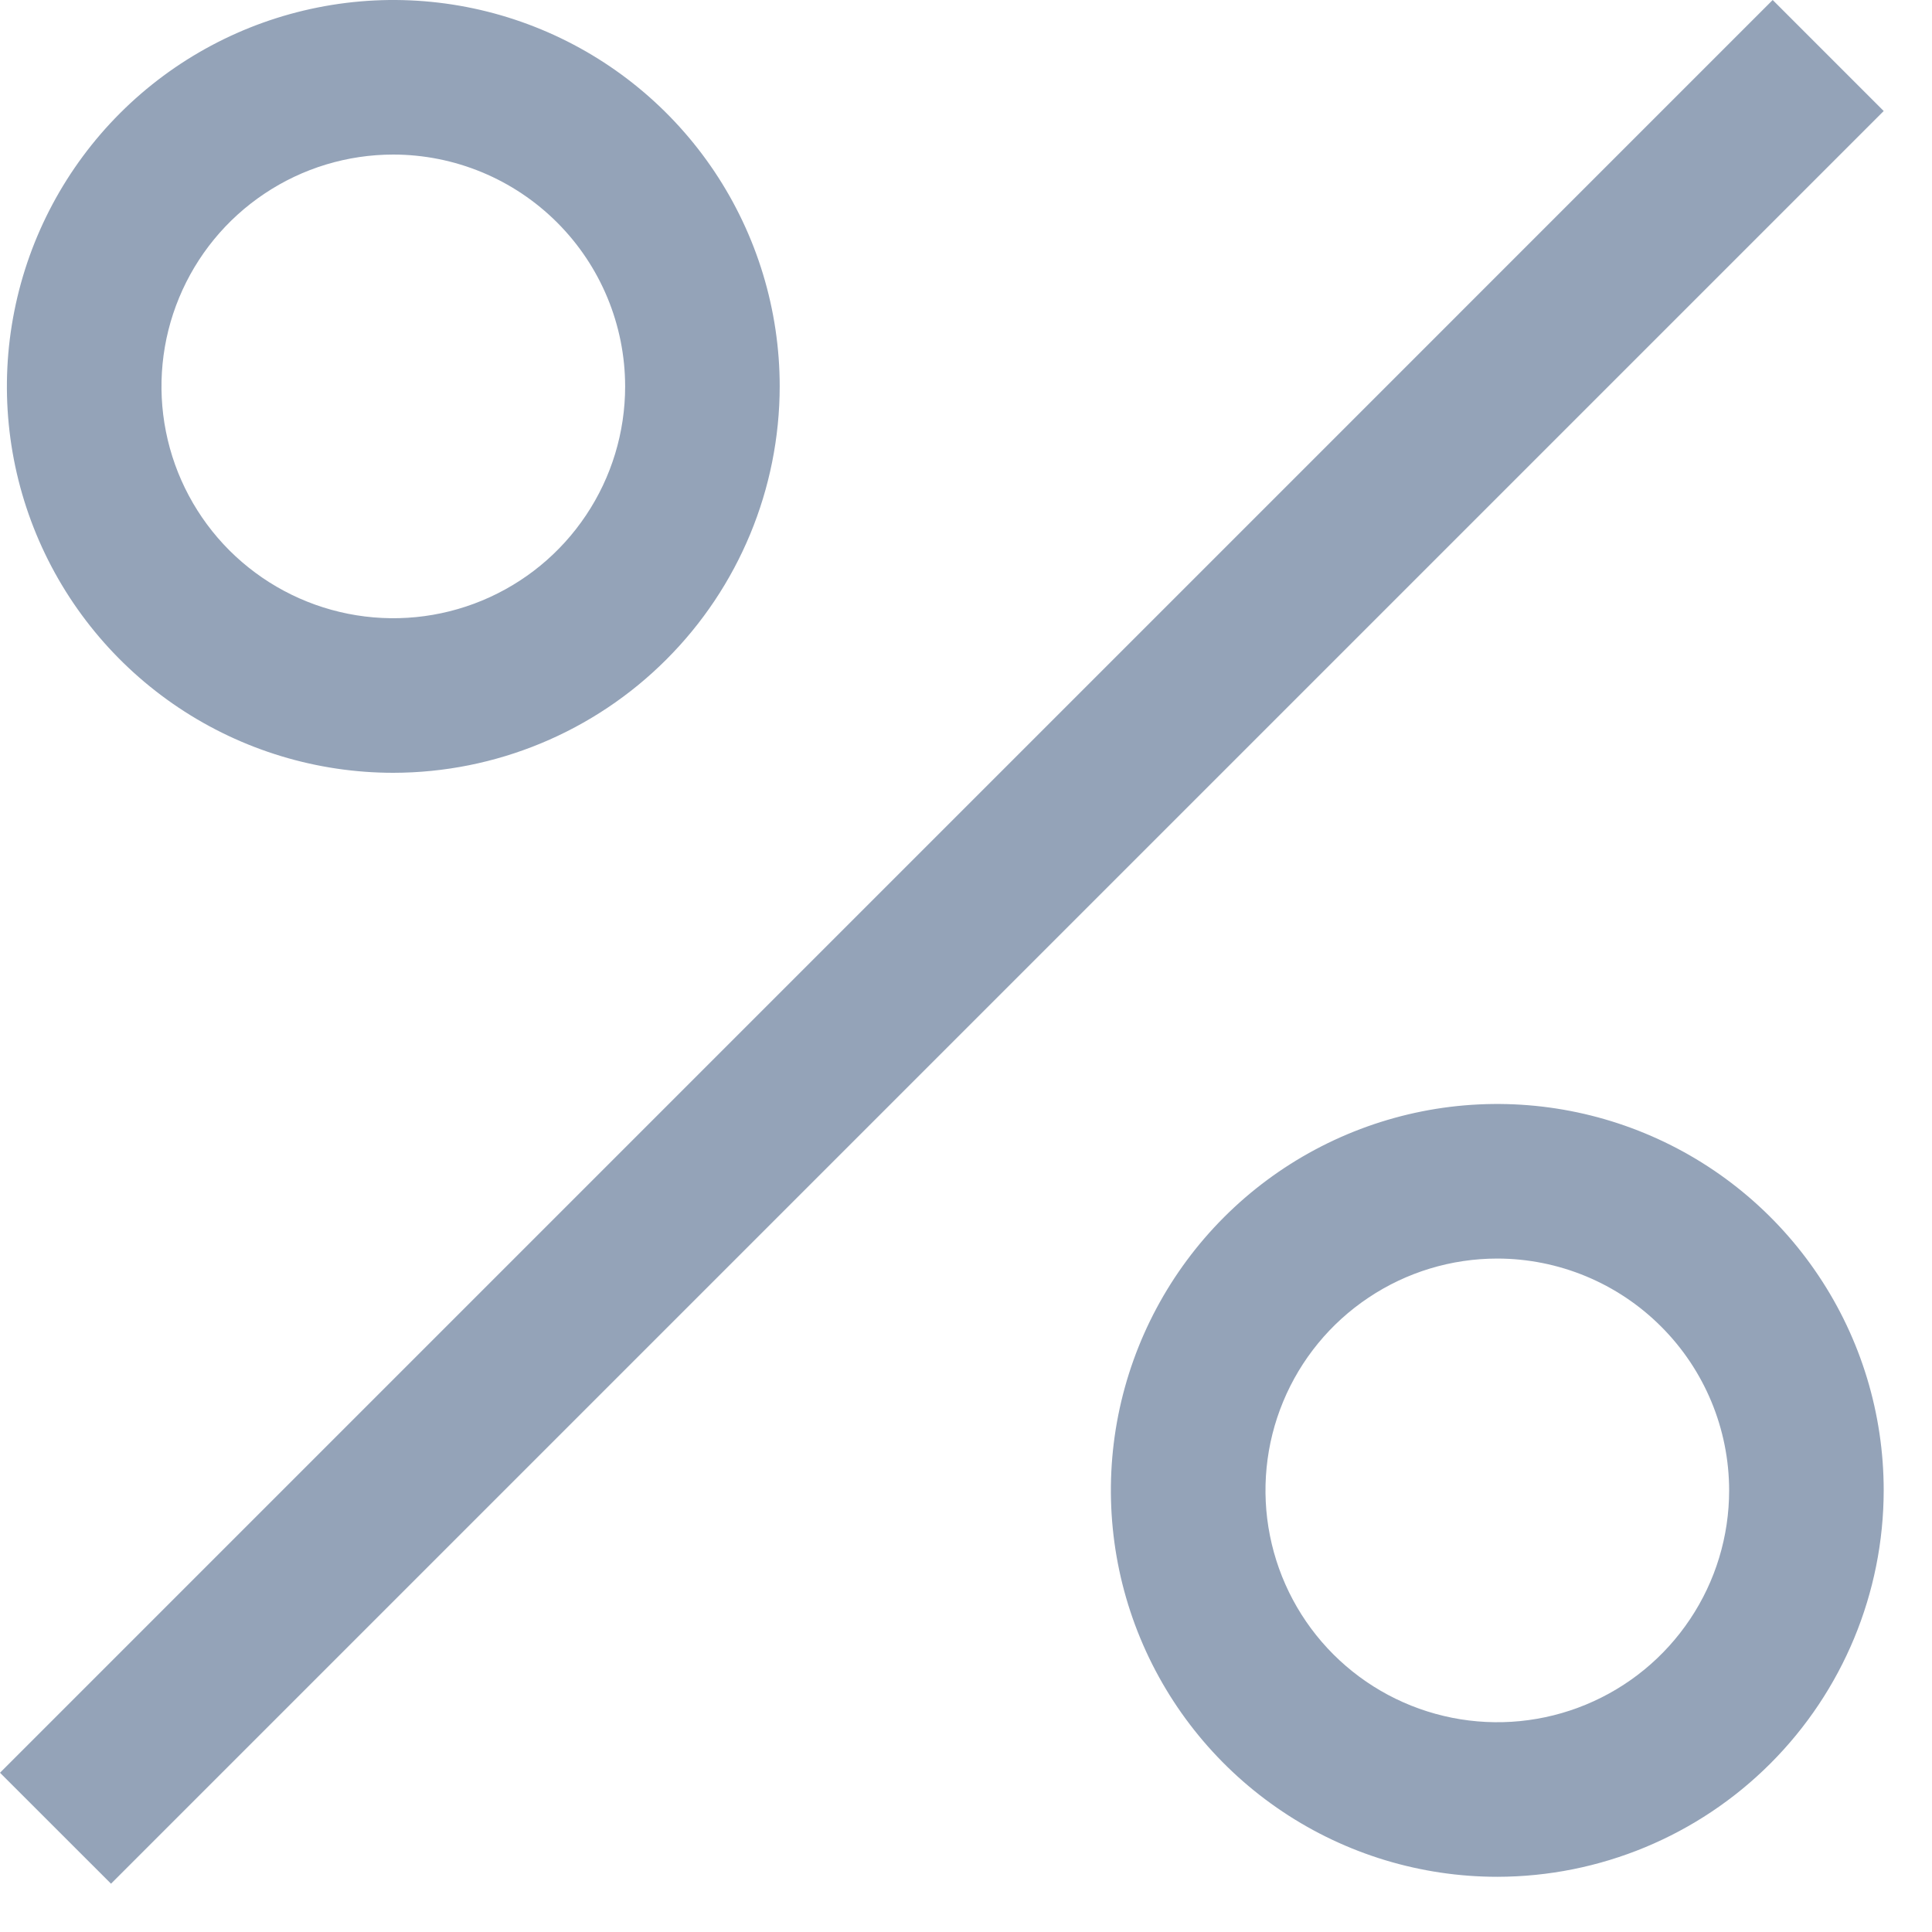
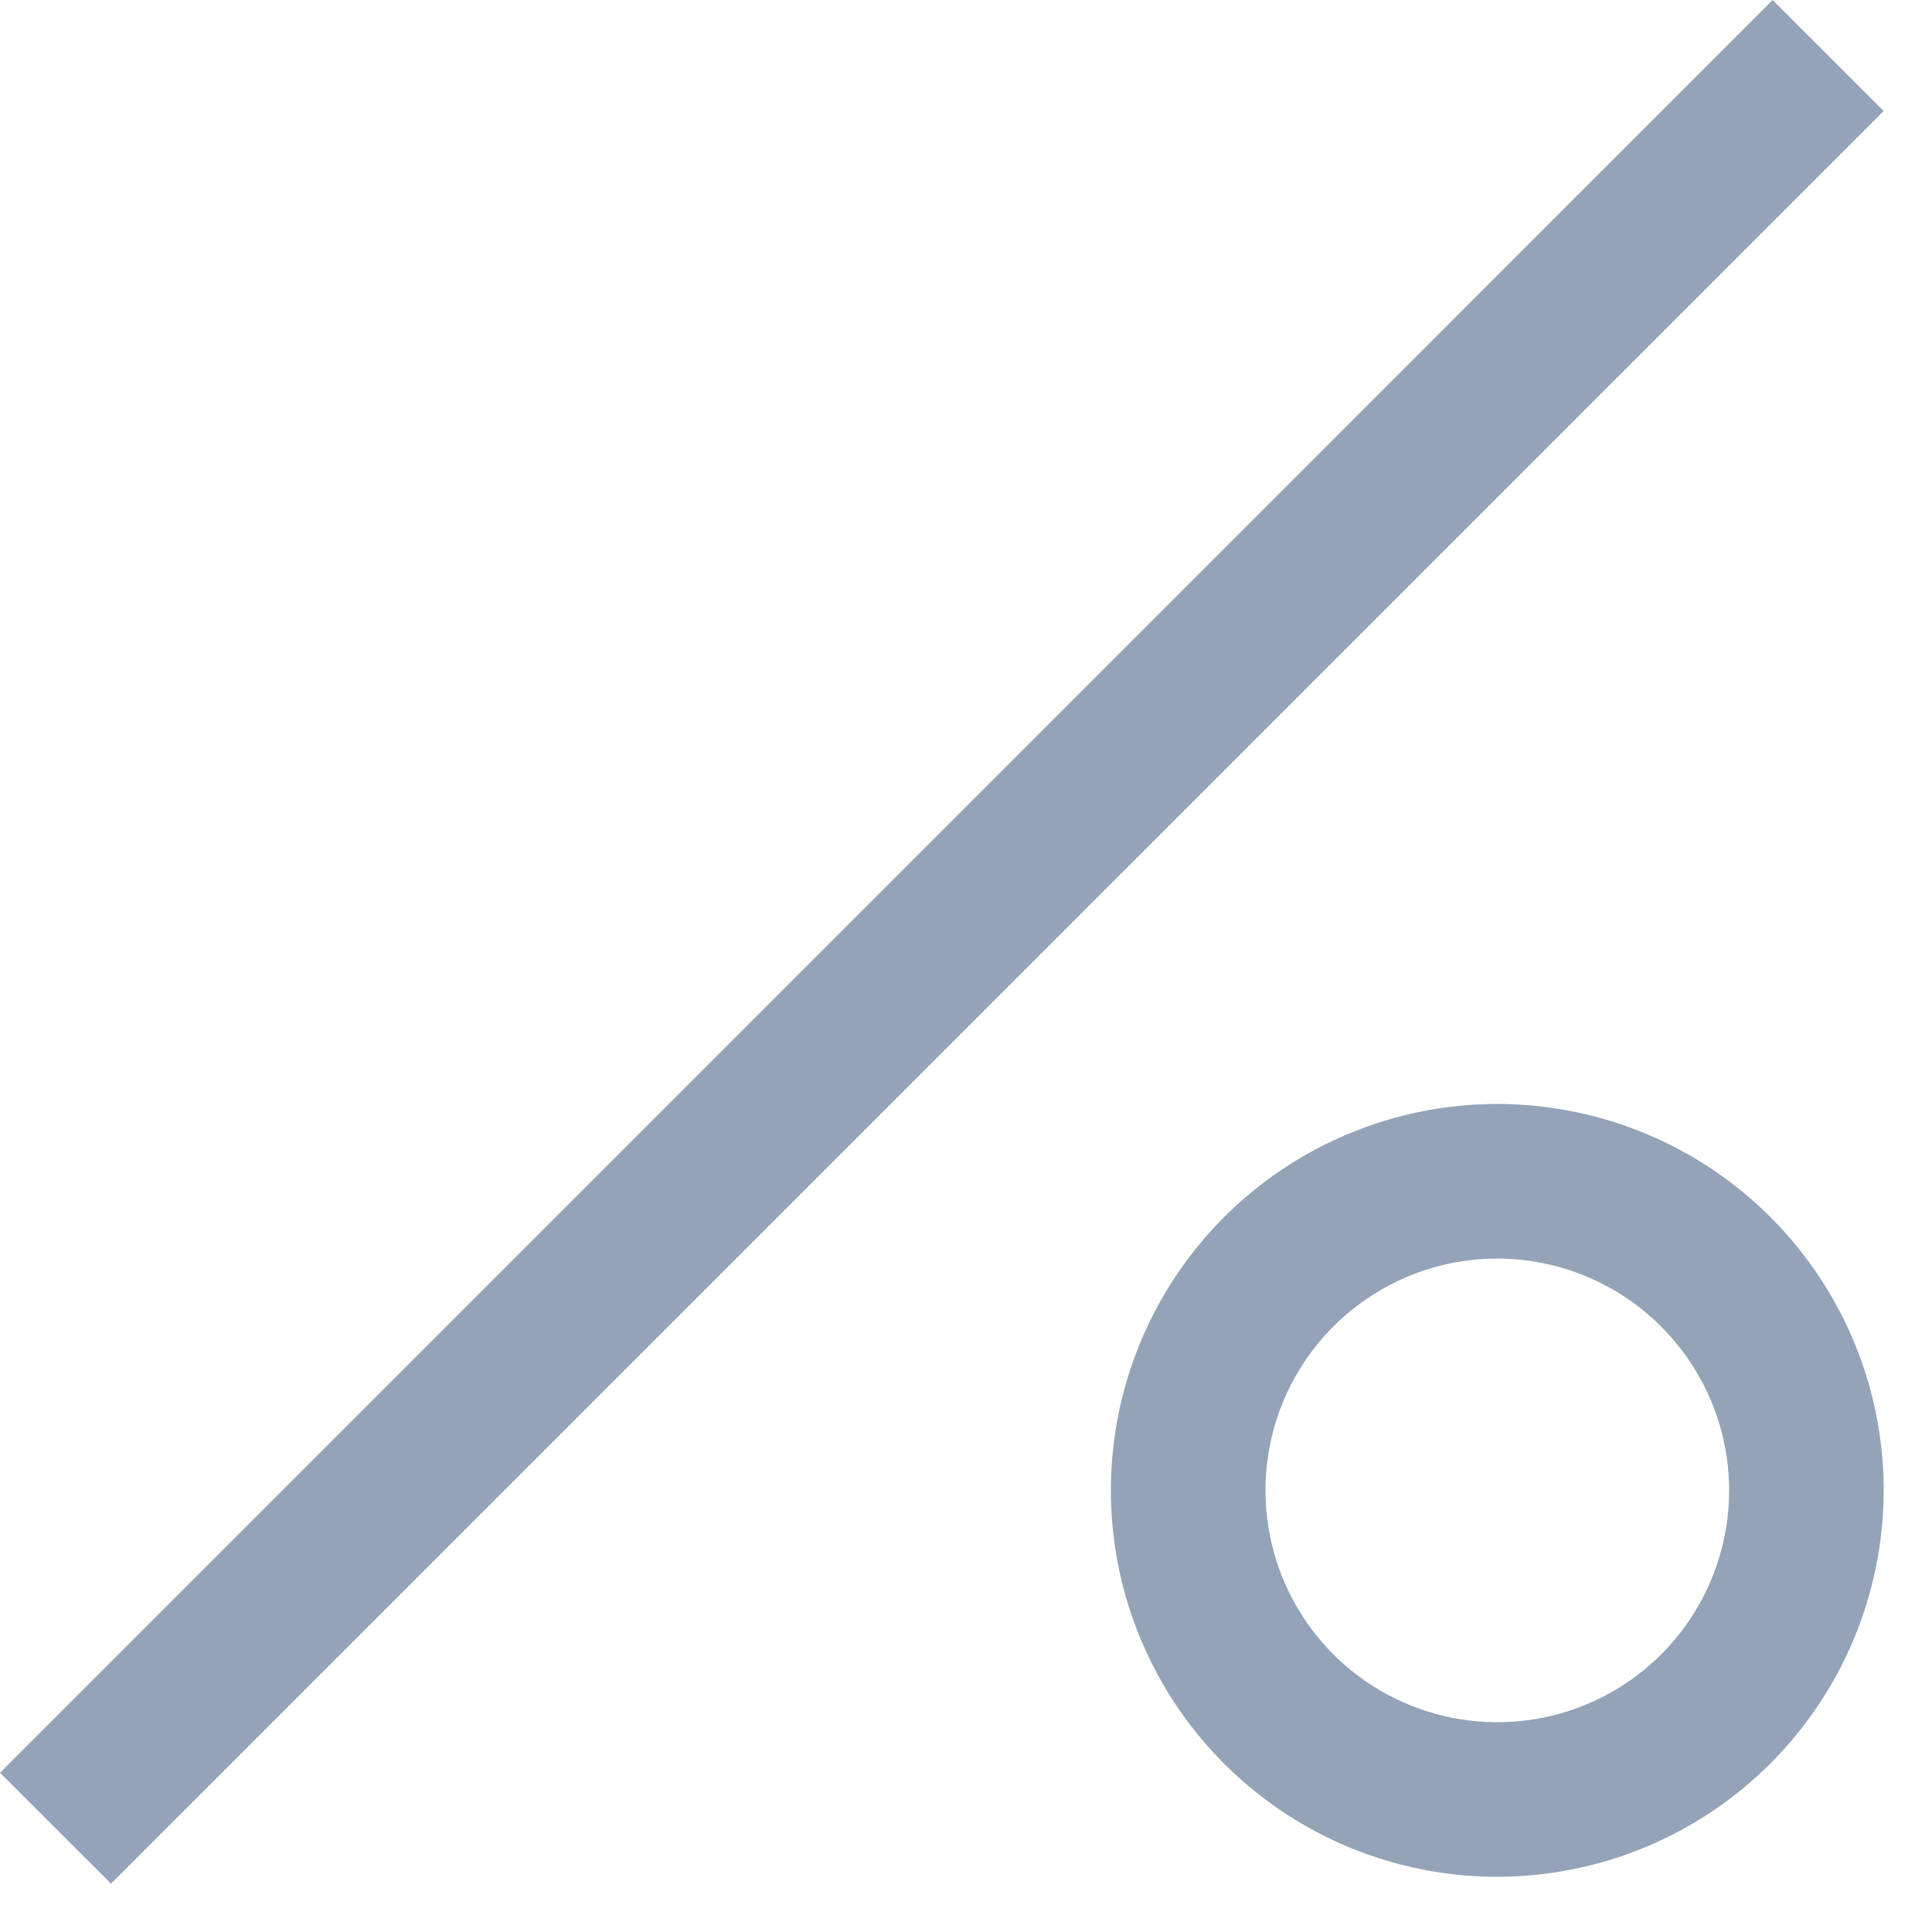
<svg xmlns="http://www.w3.org/2000/svg" width="35" height="35" viewBox="0 0 35 35" fill="none">
-   <path d="M7.125 14C5.741 14 4.387 13.589 3.236 12.82C2.085 12.051 1.188 10.958 0.658 9.679C0.128 8.4 -0.011 6.992 0.26 5.634C0.53 4.277 1.196 3.029 2.175 2.05C3.154 1.071 4.402 0.405 5.759 0.135C7.117 -0.136 8.525 0.003 9.804 0.533C11.083 1.063 12.176 1.96 12.945 3.111C13.714 4.262 14.125 5.616 14.125 7C14.123 8.856 13.385 10.635 12.072 11.947C10.76 13.26 8.981 13.998 7.125 14ZM7.125 2.8C6.294 2.8 5.482 3.046 4.792 3.508C4.101 3.969 3.563 4.625 3.245 5.393C2.927 6.16 2.844 7.005 3.006 7.819C3.168 8.634 3.568 9.382 4.155 9.97C4.743 10.557 5.491 10.957 6.306 11.119C7.12 11.281 7.965 11.198 8.732 10.88C9.5 10.562 10.156 10.024 10.617 9.333C11.079 8.643 11.325 7.831 11.325 7C11.324 5.886 10.881 4.819 10.094 4.032C9.306 3.244 8.239 2.801 7.125 2.8Z" fill="#94A3B8" />
  <path d="M32.114 0L0 32.115L2.011 34.125L34.125 2.011L32.114 0Z" fill="#94A3B8" />
  <path d="M27.125 34C25.741 34 24.387 33.59 23.236 32.82C22.085 32.051 21.188 30.958 20.658 29.679C20.128 28.4 19.989 26.992 20.259 25.634C20.53 24.276 21.196 23.029 22.175 22.05C23.154 21.071 24.401 20.405 25.759 20.134C27.117 19.864 28.525 20.003 29.804 20.533C31.083 21.063 32.176 21.96 32.945 23.111C33.715 24.262 34.125 25.616 34.125 27C34.123 28.856 33.385 30.635 32.072 31.948C30.76 33.26 28.981 33.998 27.125 34ZM27.125 22.8C26.294 22.8 25.482 23.046 24.792 23.508C24.101 23.969 23.563 24.625 23.245 25.393C22.927 26.16 22.844 27.005 23.006 27.819C23.168 28.634 23.568 29.383 24.155 29.97C24.742 30.557 25.491 30.957 26.306 31.119C27.12 31.281 27.965 31.198 28.732 30.88C29.5 30.562 30.156 30.024 30.617 29.333C31.079 28.643 31.325 27.831 31.325 27C31.324 25.887 30.881 24.819 30.093 24.032C29.306 23.244 28.238 22.801 27.125 22.8Z" fill="#94A3B8" />
</svg>